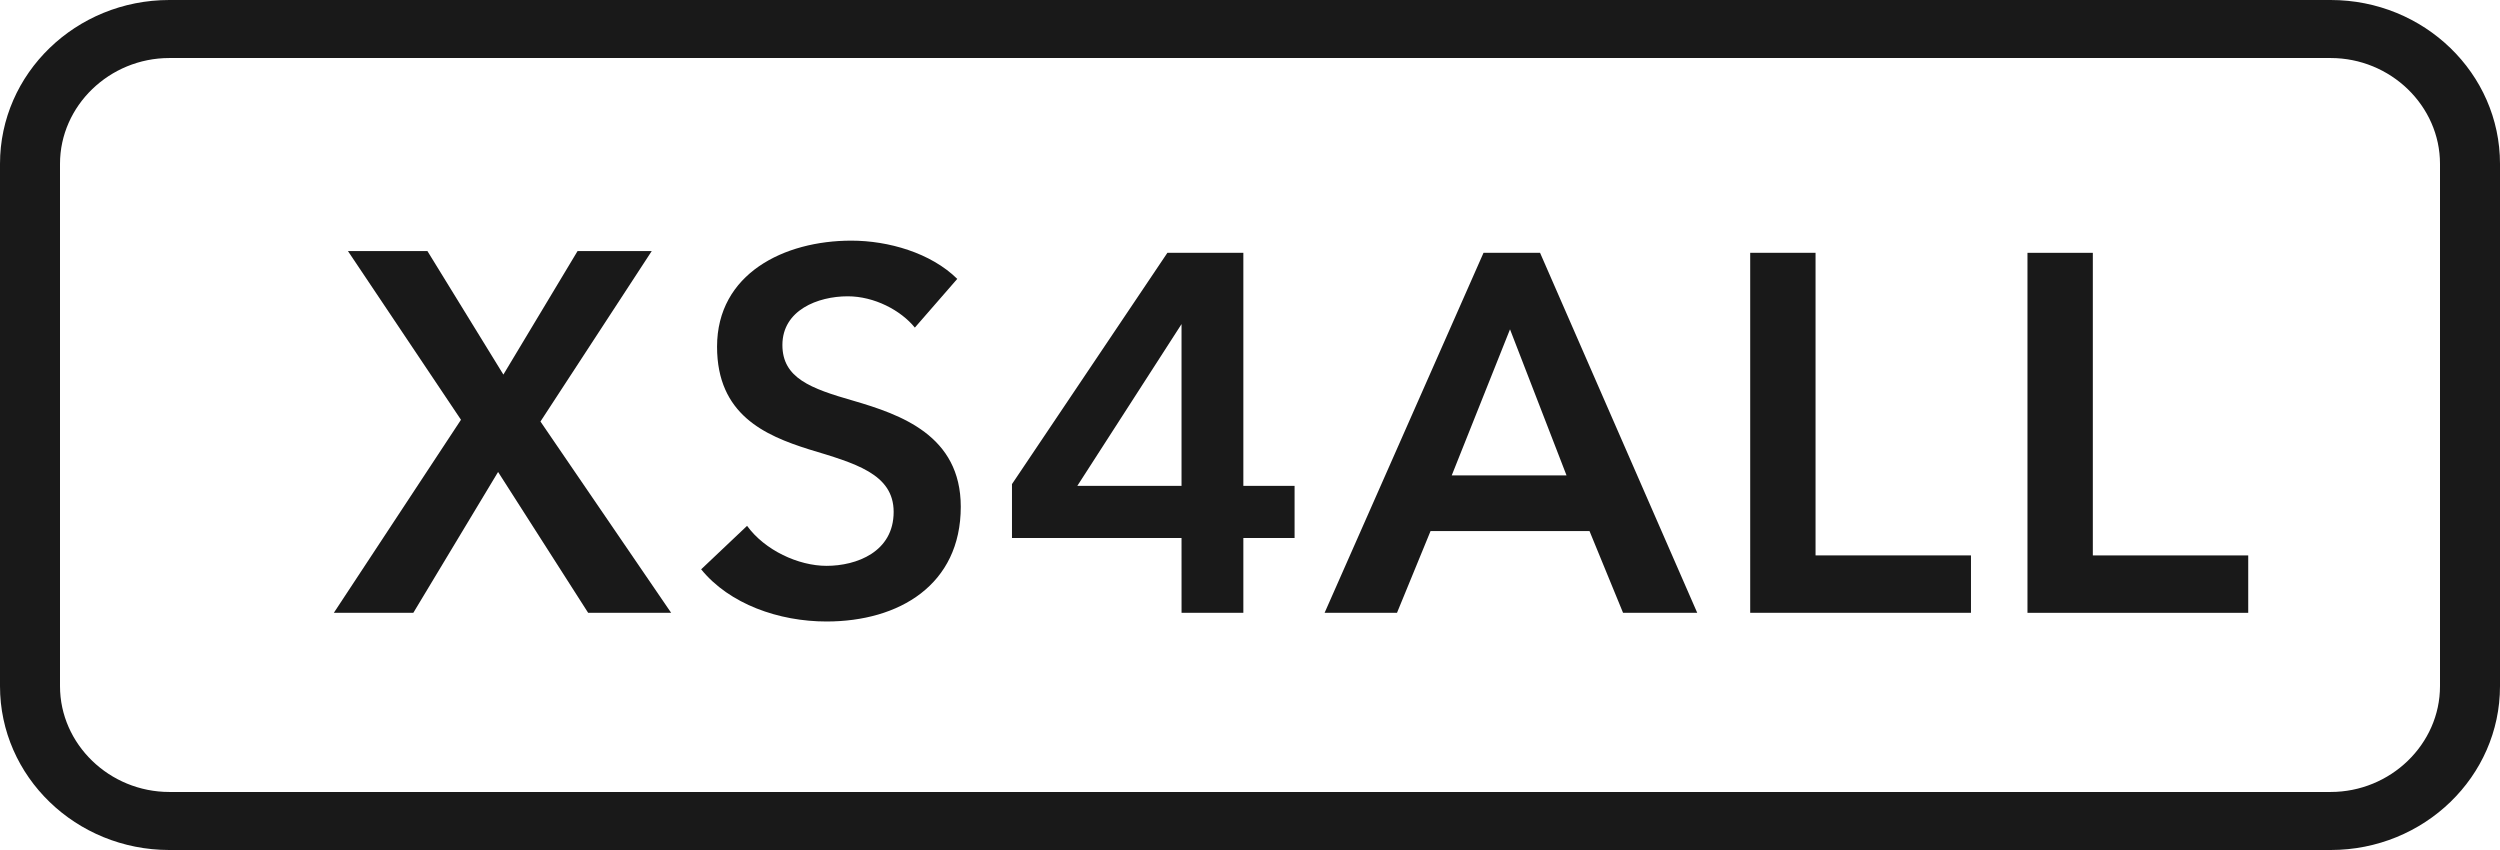
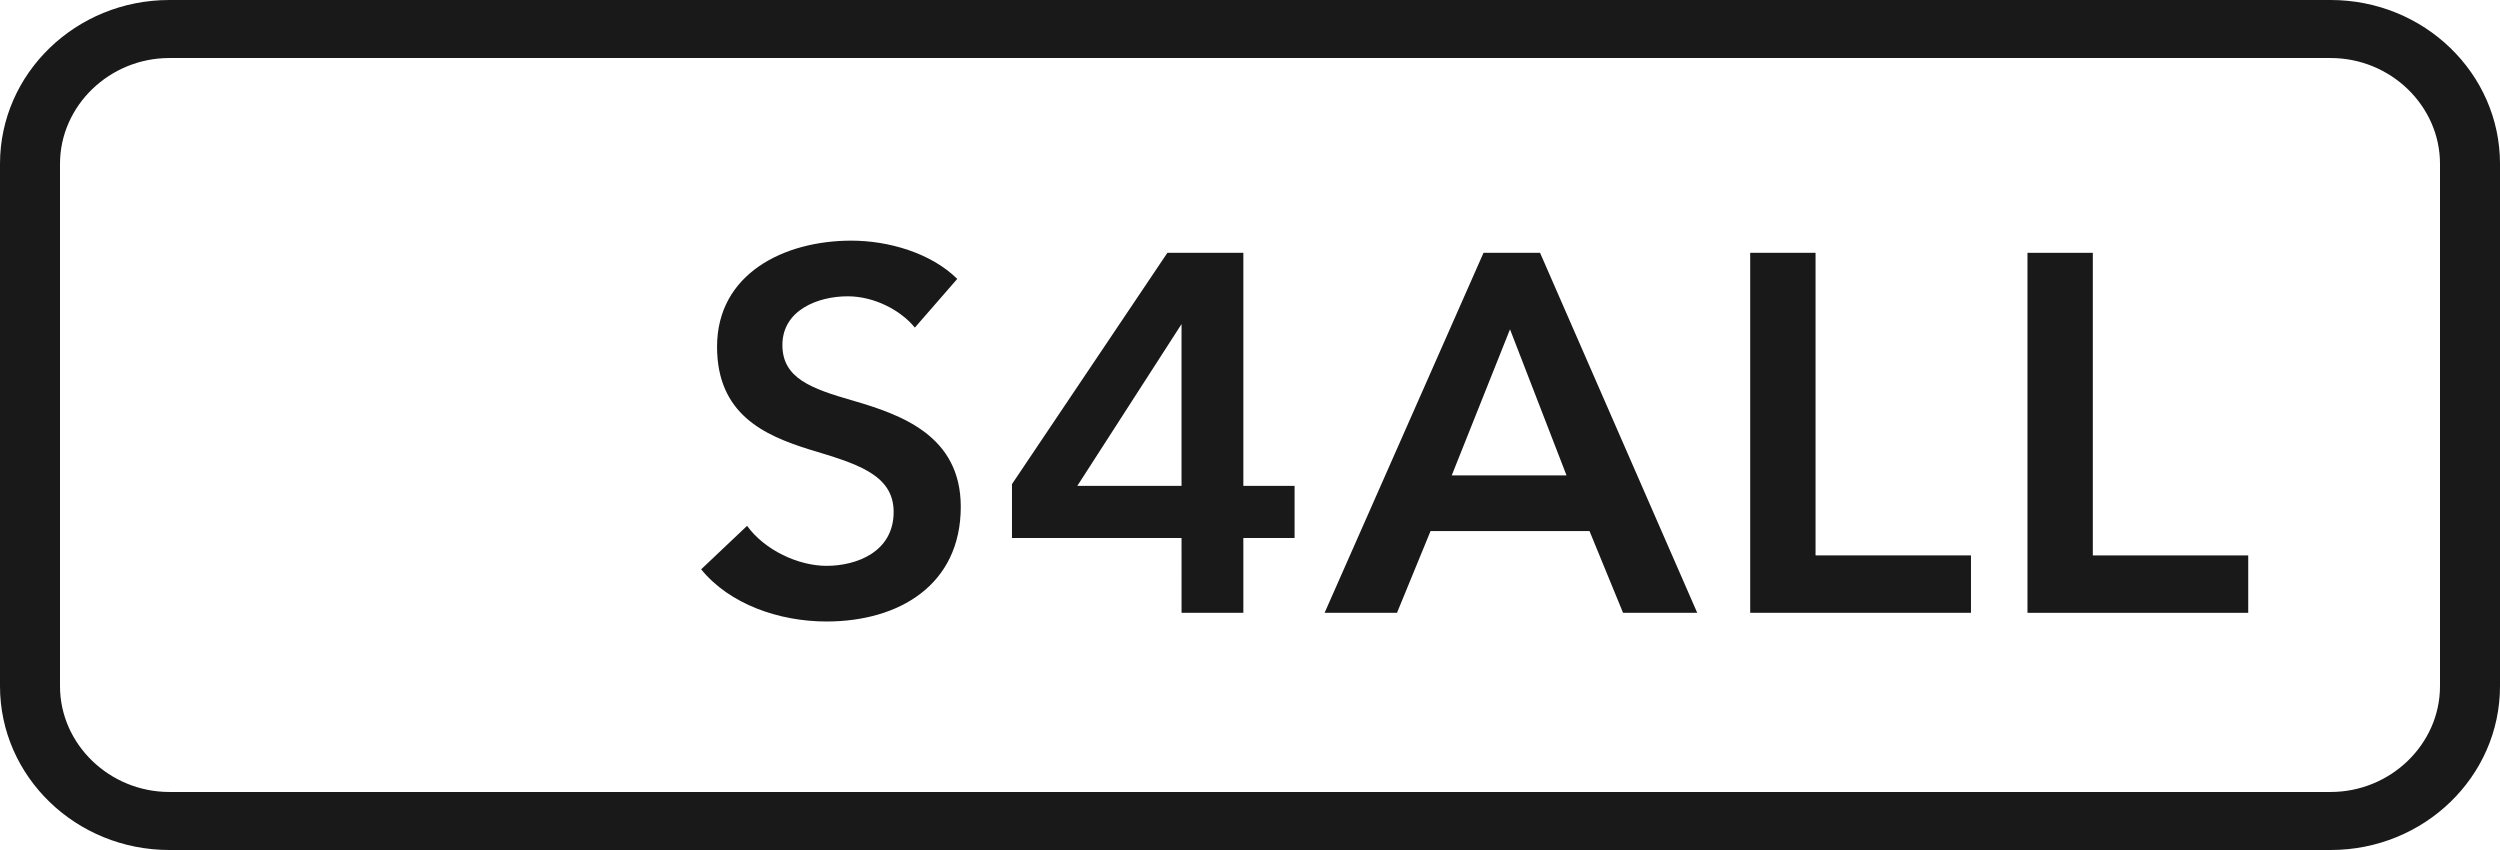
<svg xmlns="http://www.w3.org/2000/svg" height="34" viewBox="0 0 100 34" width="100">
  <g fill="#191919">
    <g transform="translate(13 9)">
-       <path d="m5.439 7.791-4.521-6.748h3.179l3.038 4.94 2.967-4.94h2.967l-4.451 6.818 5.228 7.652h-3.32l-3.603-5.635-3.391 5.635h-3.179z" />
      <path d="m23.594 4.104c-.565-.696-1.625-1.252-2.684-1.252-1.201 0-2.614.557-2.614 1.948 0 1.322 1.13 1.739 2.826 2.226 1.907.557 4.309 1.391 4.309 4.243 0 3.13-2.472 4.591-5.369 4.591-1.907 0-3.885-.696-5.016-2.087l1.837-1.739c.706.974 2.049 1.6 3.179 1.6 1.201 0 2.684-.557 2.684-2.157 0-1.53-1.554-1.948-3.391-2.504-1.766-.557-3.673-1.391-3.673-4.104 0-2.922 2.684-4.243 5.369-4.243 1.483 0 3.179.487 4.239 1.53zm10.667 8.417h-6.782v-2.157l6.217-9.252h3.038v9.322h2.049v2.087h-2.049v2.991h-2.472zm0-8.557-4.168 6.47h4.168zm12.08-2.852h2.261l6.287 14.4h-2.967l-1.342-3.27h-6.358l-1.342 3.27h-2.896zm3.32 8.904-2.261-5.843-2.331 5.843z" />
      <path d="m57.008 1.113h2.614v12.104h6.217v2.296h-8.831z" />
      <path d="m68.099 1.113h2.614v12.104h6.216v2.296h-8.83z" />
    </g>
    <path d="m93.225 2.321c2.399 0 4.375 1.912 4.375 4.233v20.892c0 2.321-1.976 4.233-4.375 4.233h-86.45c-2.399 0-4.375-1.912-4.375-4.233v-20.892c0-2.321 1.976-4.233 4.375-4.233zm0-2.321h-86.45c-3.74 0-6.775 2.936-6.775 6.554v20.892c0 3.618 3.035 6.554 6.775 6.554h86.45c3.74 0 6.775-2.936 6.775-6.554v-20.892c0-3.618-3.035-6.554-6.775-6.554z" />
  </g>
</svg>